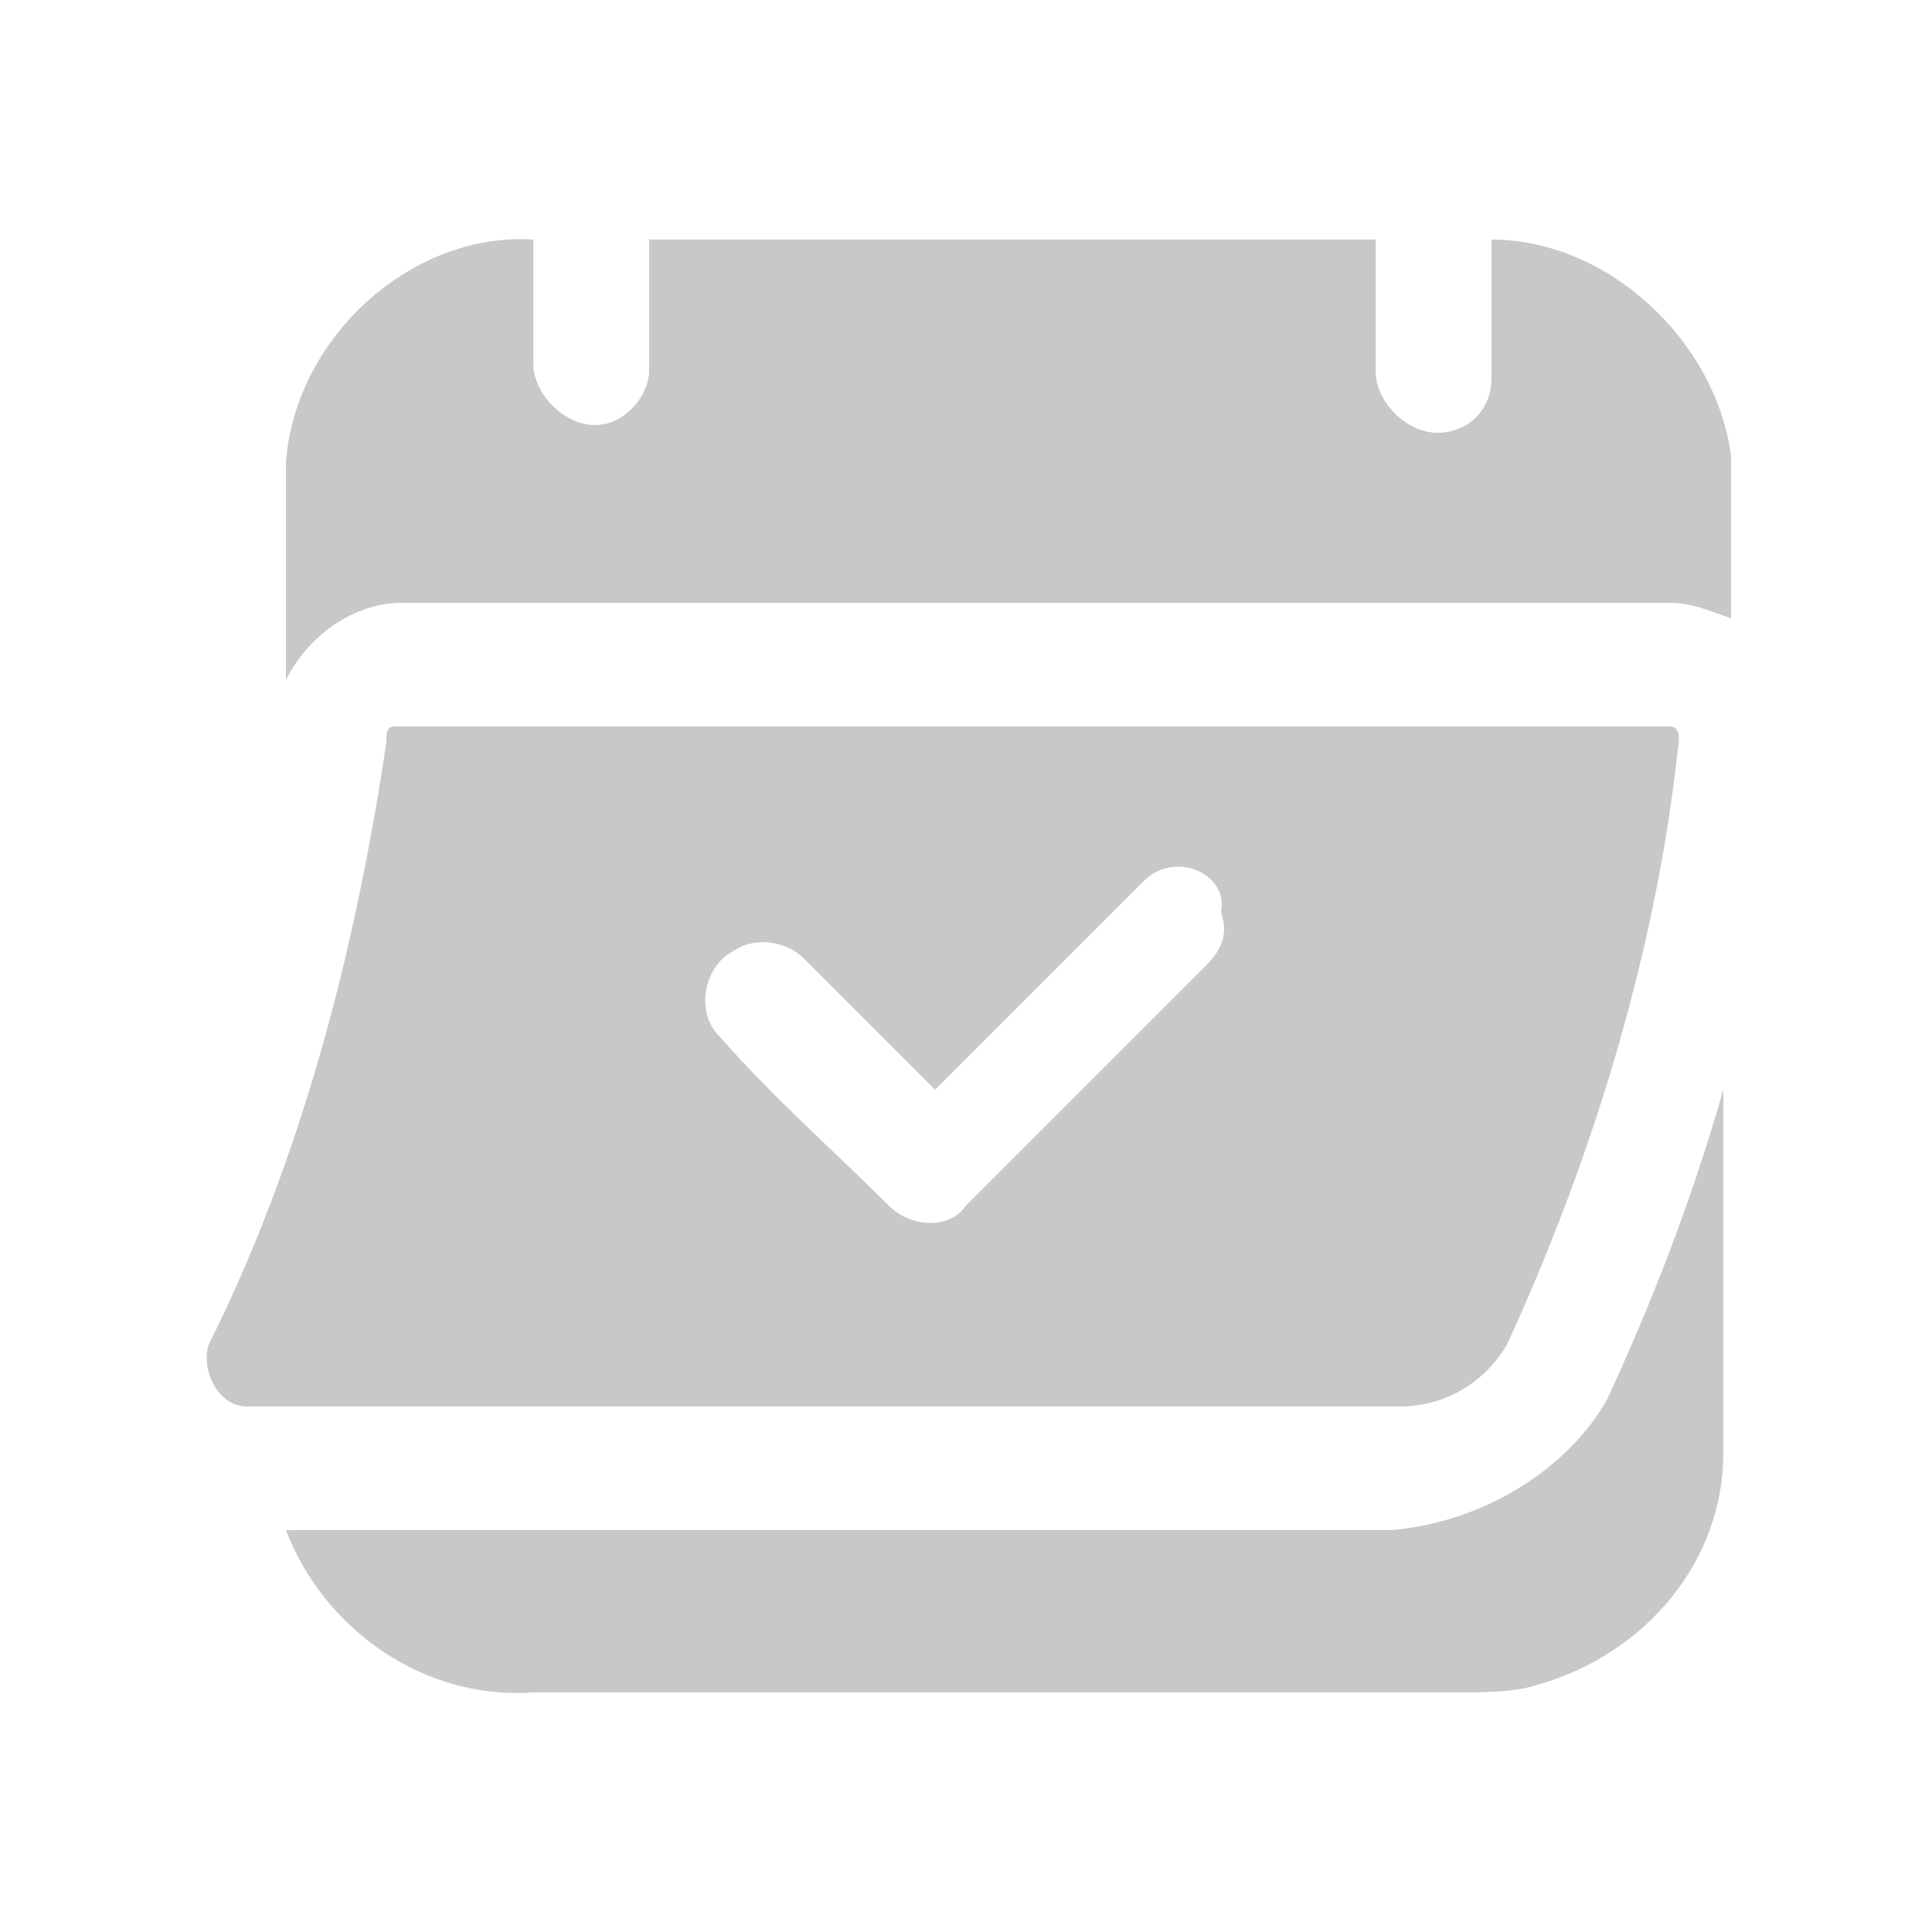
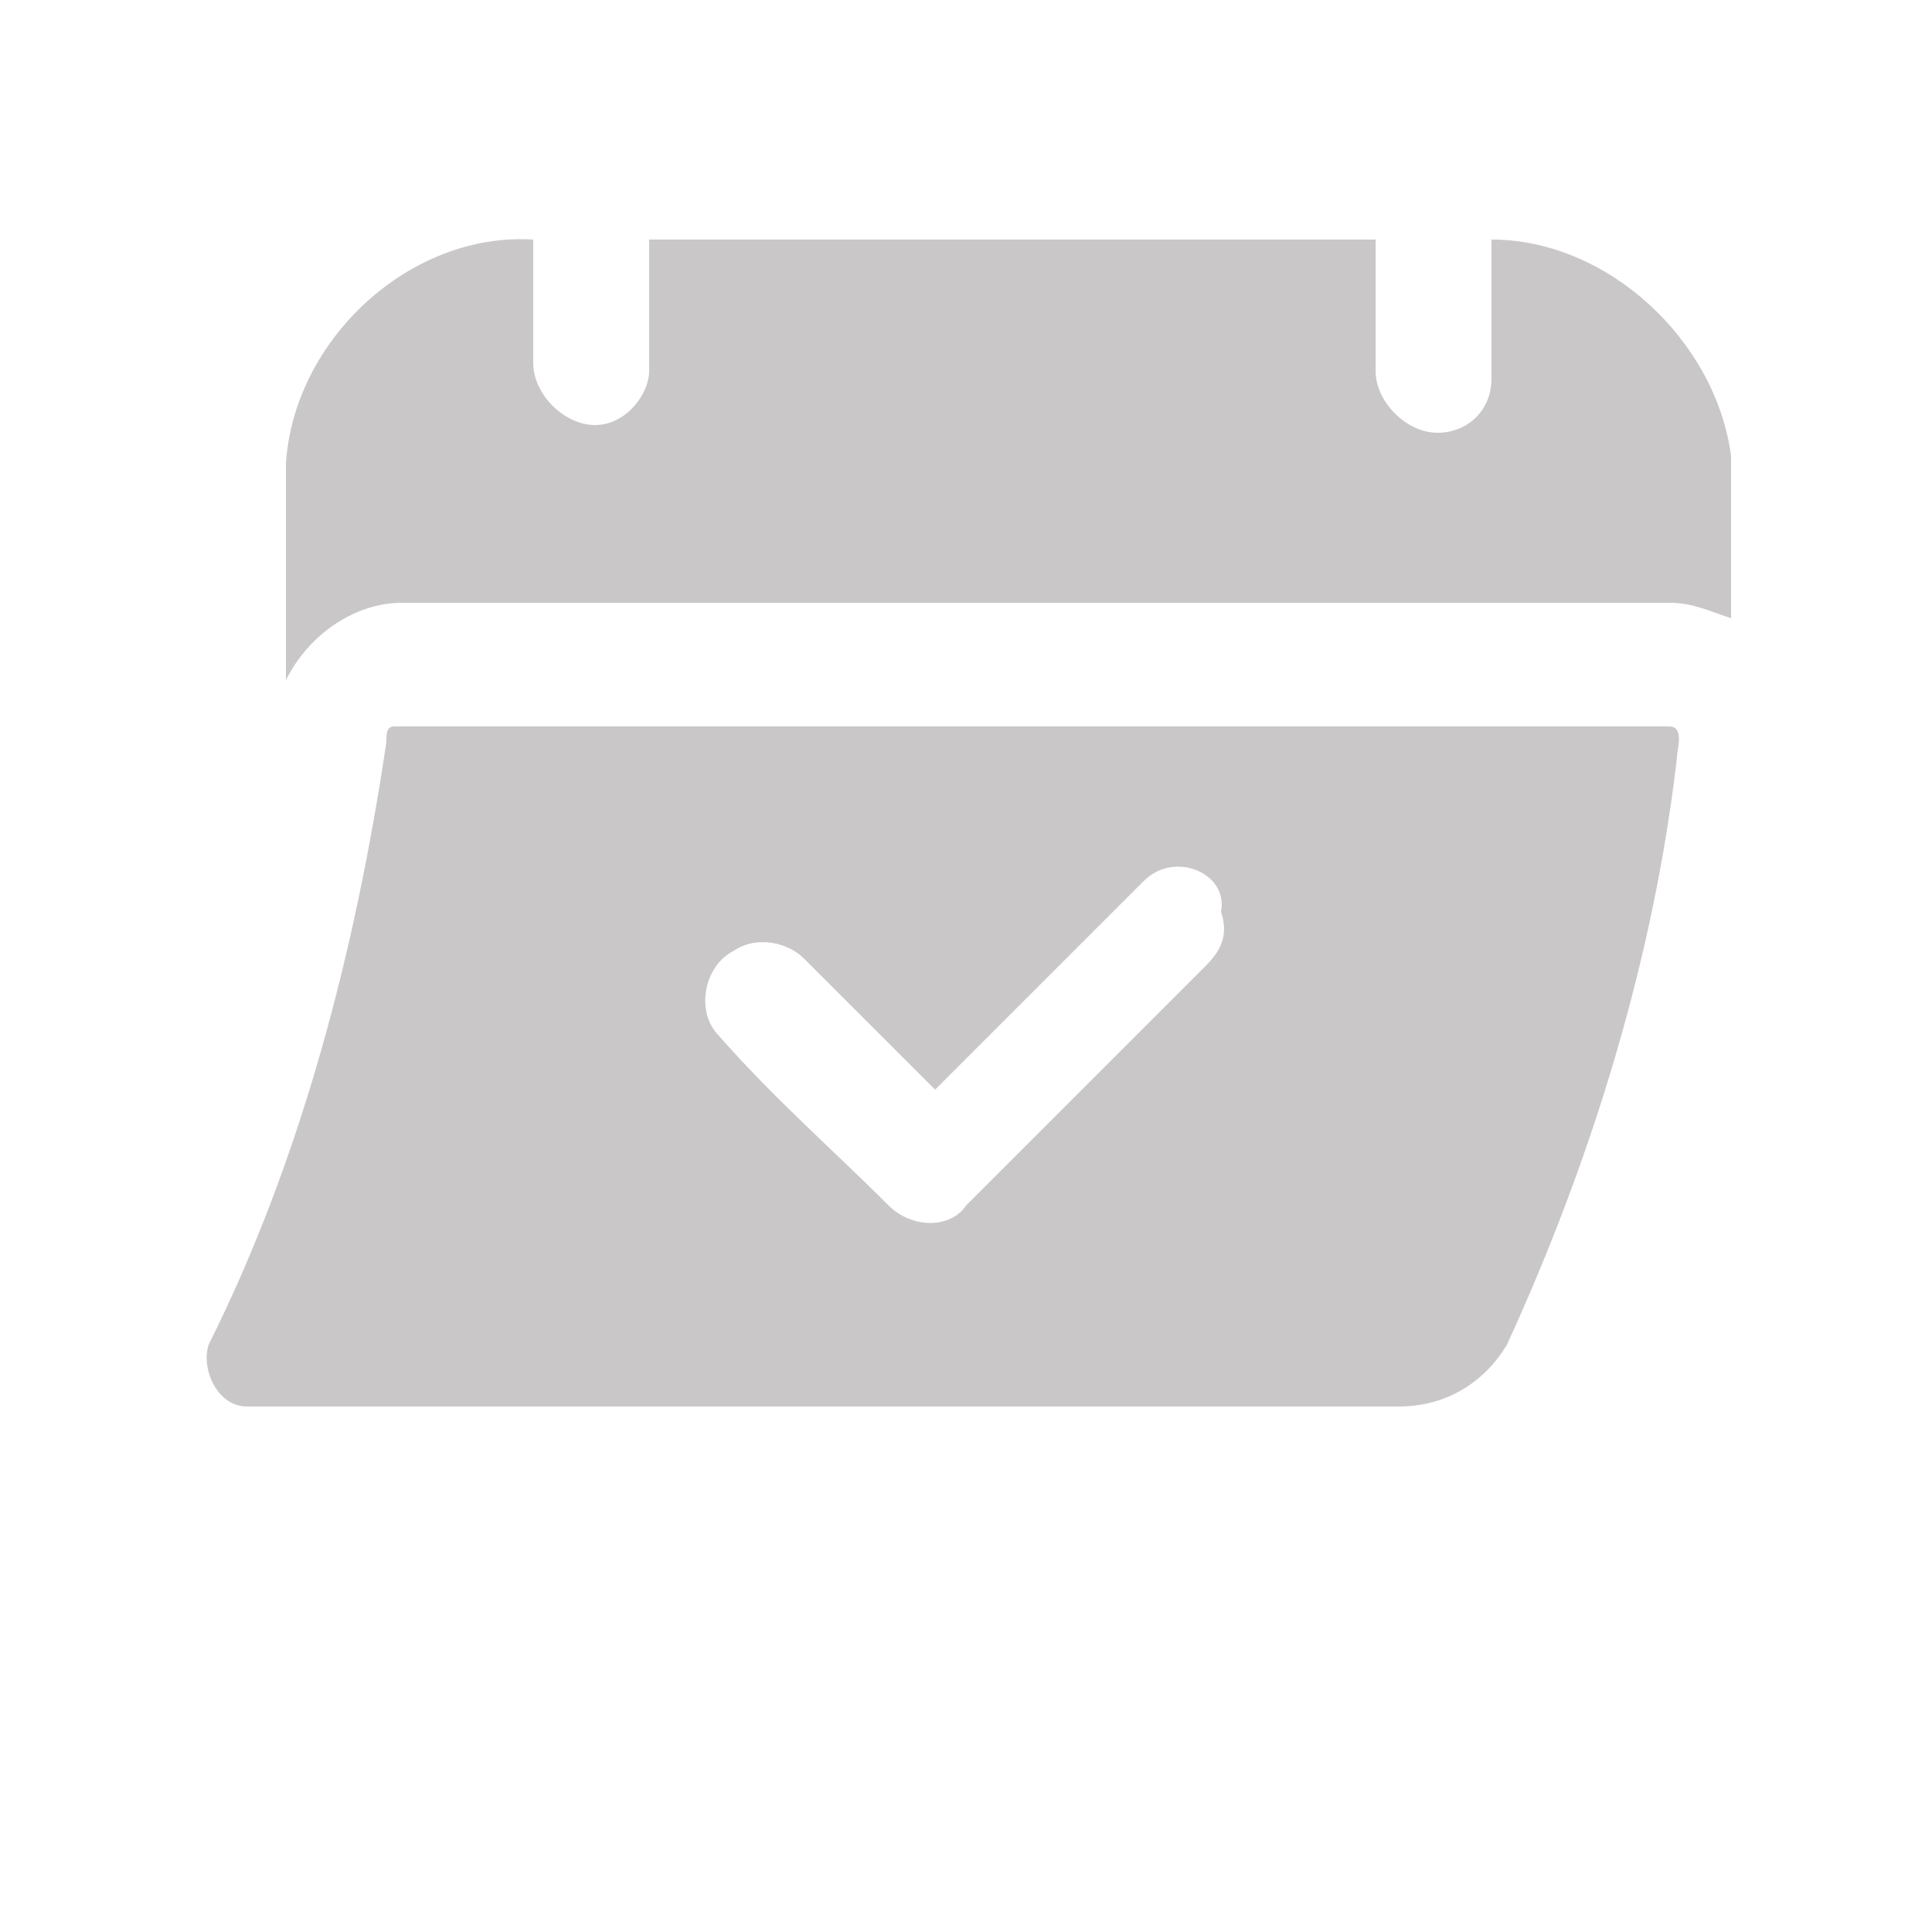
<svg xmlns="http://www.w3.org/2000/svg" version="1.1" id="Capa_1" x="0px" y="0px" viewBox="0 0 25 25" style="enable-background:new 0 0 25 25;" xml:space="preserve">
  <style type="text/css">
	.st0{fill:#C9C7C7;}
</style>
  <g>
    <path class="st0" d="M8.4,3.1c3.1,0,6.3,0,9.4,0c0,0.6,0,1.2,0,1.7c0,0.4,0.4,0.8,0.8,0.8c0.4,0,0.7-0.3,0.7-0.7c0-0.6,0-1.2,0-1.8   c1.5,0,2.9,1.3,3.1,2.8c0,0.7,0,1.4,0,2.1c-0.3-0.1-0.5-0.2-0.8-0.2c-5.5,0-10.9,0-16.4,0c-0.6,0-1.2,0.4-1.5,1c0-0.9,0-1.9,0-2.8   c0.1-1.6,1.6-3,3.2-2.9c0,0.6,0,1.1,0,1.6c0,0.4,0.4,0.8,0.8,0.8c0.4,0,0.7-0.4,0.7-0.7C8.4,4.3,8.4,3.7,8.4,3.1z" />
    <g>
      <path class="st0" d="M5.1,9.4c5.5,0,11,0,16.5,0c0.2,0,0.1,0.3,0.1,0.4c-0.3,2.6-1.1,5.2-2.2,7.6c-0.3,0.5-0.8,0.8-1.4,0.8    c-5,0-10,0-14.9,0c-0.4,0-0.6-0.5-0.5-0.8c1.2-2.4,1.9-5.1,2.3-7.8C5,9.5,5,9.4,5.1,9.4z M14.8,11.4c-0.9,0.9-1.8,1.8-2.7,2.7    c-0.6-0.6-1.1-1.1-1.7-1.7c-0.2-0.2-0.6-0.3-0.9-0.1c-0.4,0.2-0.5,0.8-0.2,1.1c0.7,0.8,1.5,1.5,2.2,2.2c0.3,0.3,0.8,0.3,1,0    c1-1,2.1-2.1,3.1-3.1c0.2-0.2,0.3-0.4,0.2-0.7C15.9,11.3,15.2,11,14.8,11.4z" />
    </g>
-     <path class="st0" d="M20.8,18.1c0.6-1.3,1.1-2.6,1.5-4c0,1.6,0,3.1,0,4.7c0,1.4-1,2.6-2.4,3c-0.3,0.1-0.7,0.1-1.1,0.1   c-4,0-7.9,0-11.9,0c-1.4,0.1-2.7-0.8-3.2-2.1c4.8,0,9.5,0,14.3,0C19.2,19.7,20.3,19,20.8,18.1z" />
  </g>
</svg>